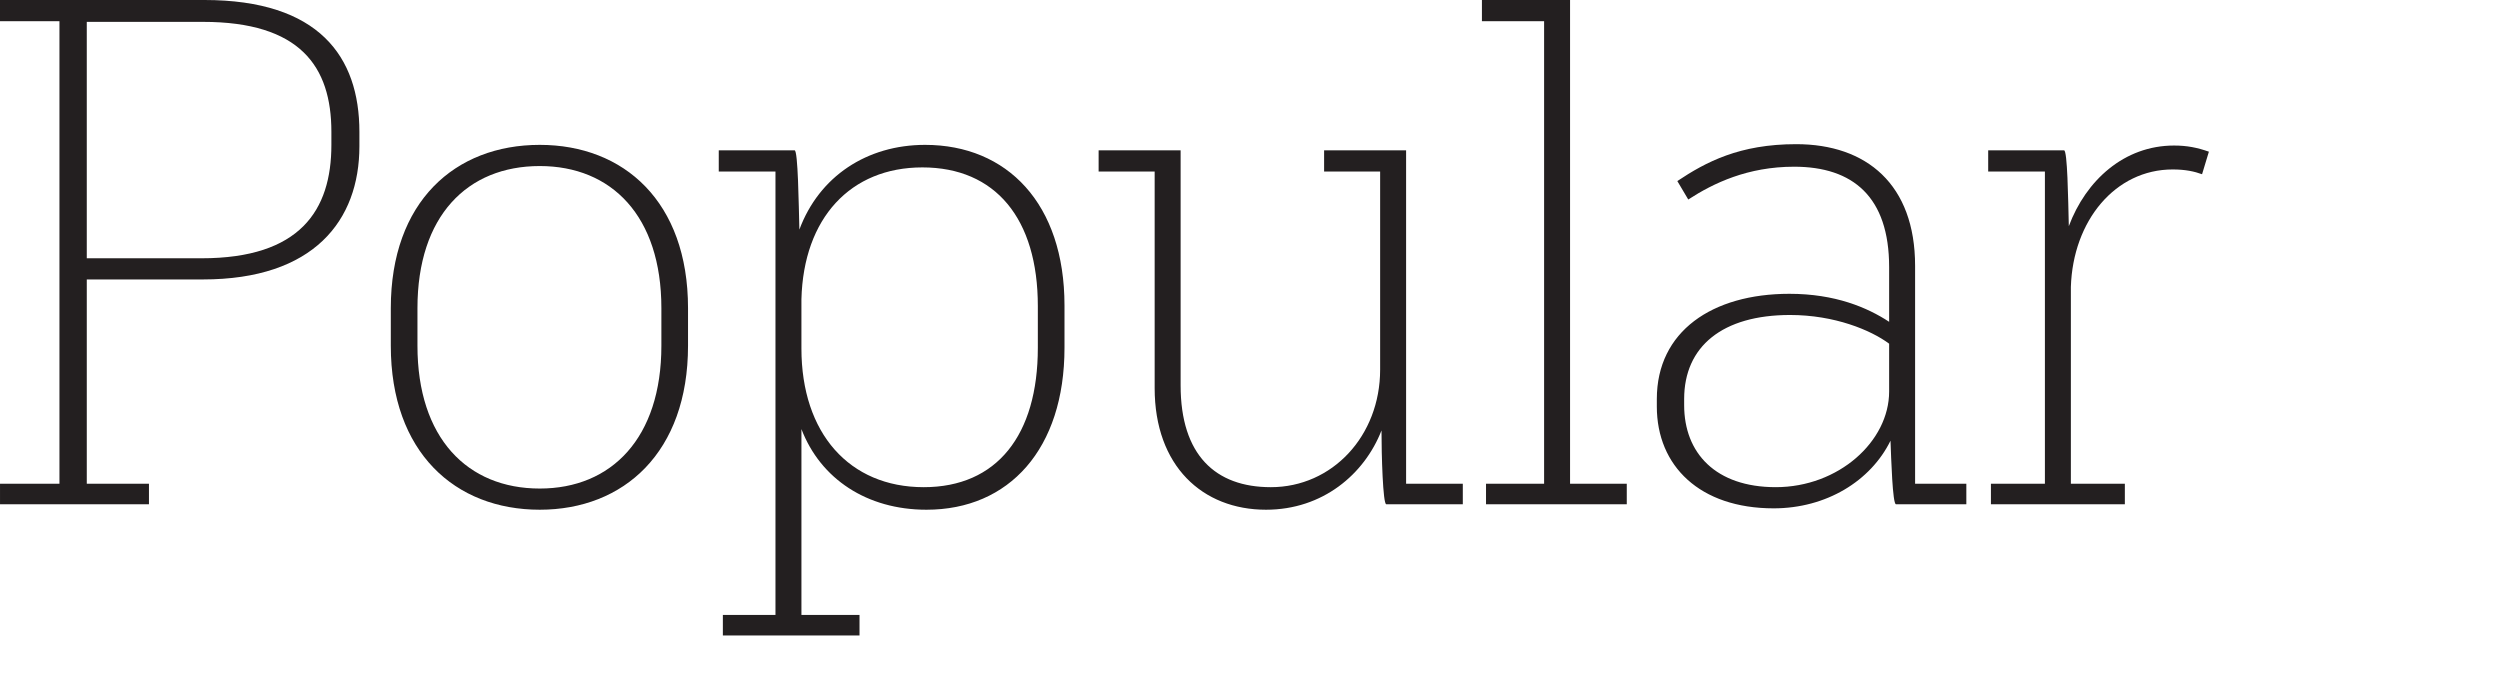
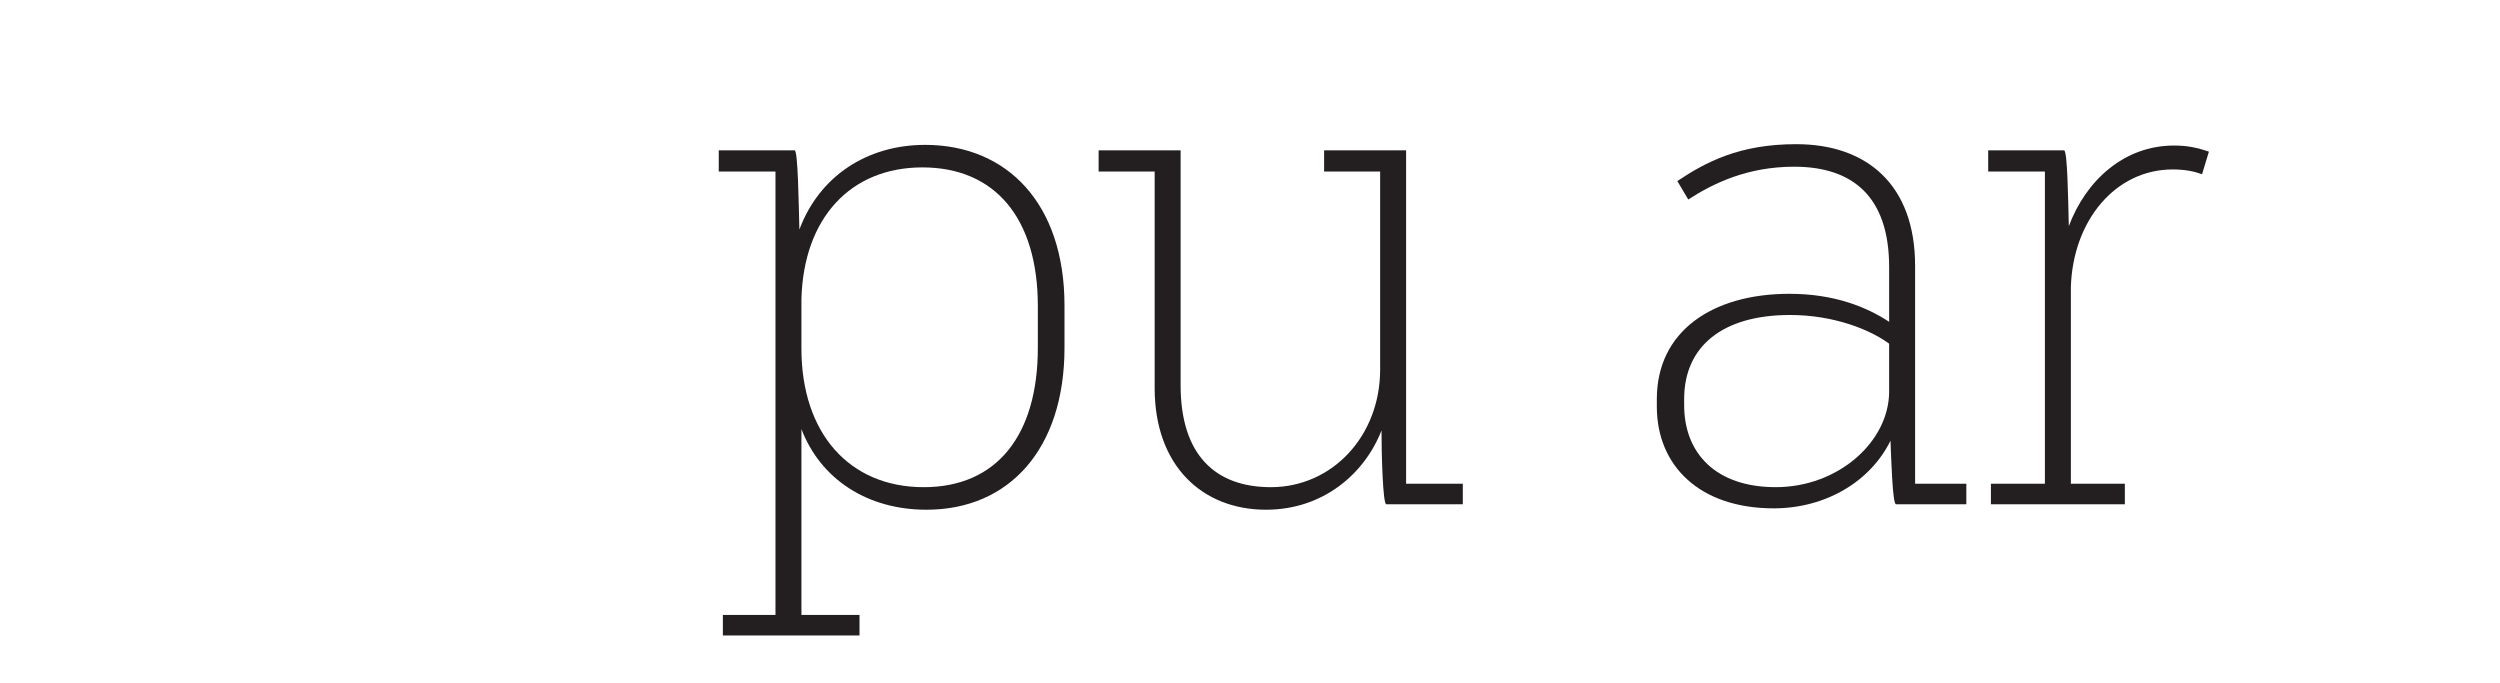
<svg xmlns="http://www.w3.org/2000/svg" version="1.1" viewBox="0 0 365.91 99.962">
  <defs>
    <style>.st0 {
        fill: #231f20;
      }</style>
  </defs>
-   <path class="st0" d="m0 70.805h8.701v-67.704h-8.701v-3.101h29.902c16.801 0 22.701 8.301 22.701 19.301v2.1c0 10.901-6.7 19.501-22.901 19.501h-17.001v29.902h9.101v3h-21.801v-3zm12.701-33.002h16.801c14.401 0 19.001-7 19.001-16.601v-1.9c0-9.601-4.6-16.101-18.801-16.101h-17.001v34.603z" />
-   <path class="st0" d="m57.2 50.604v-5.5c0-15.601 9.401-23.901 21.802-23.901 12.301 0 21.701 8.3 21.701 23.901v5.5c0 15.601-9.4 24.001-21.701 24.001-12.401 0-21.802-8.4-21.802-24.001zm39.603 0v-5.5c0-13.501-7.3-20.801-17.801-20.801-10.601 0-17.901 7.3-17.901 20.801v5.5c0 13.501 7.3 20.901 17.901 20.901 10.5 0 17.801-7.4 17.801-20.901z" />
  <path class="st0" d="m105.8 90.006h7.701v-64.904h-8.301v-3.1h11.101c0.5 0 0.6 7.9 0.7 11.601 2.9-7.8 9.9-12.4 18.401-12.4 12 0 20.401 8.6 20.401 23.501v6.2c0 14.801-8.1 23.701-20.201 23.701-8.701 0-15.501-4.5-18.301-11.801v27.202h8.501v3h-20.001v-3zm11.5-46.203v7.201c0 12.401 7 20.301 17.901 20.301 10.701 0 16.701-7.601 16.701-20.401v-6.101c0-12.801-6.201-20.301-16.901-20.301-10.5 0-17.401 7.401-17.701 19.301z" />
  <path class="st0" d="m169 56.804v-31.702h-8.201v-3.1h12.001v34.402c0 10.201 5.1 14.901 13.201 14.901 9.001 0 16.001-7.501 16.001-17.201v-29.002h-8.201v-3.1h12.001v48.803h8.3v3h-11.201c-0.5 0-0.7-7.301-0.7-10.801-2.501 6.4-8.601 11.601-16.901 11.601-9.3 0-16.301-6.4-16.301-17.801z" />
-   <path class="st0" d="m217.5 70.805h8.501v-67.704h-9.101v-3.101h12.9v70.805h8.301v3h-20.602v-3z" />
  <path class="st0" d="m242.5 59.504v-1.101c0-9.9 8.101-15.4 19.401-15.4 6.7 0 11.401 2 14.601 4.1v-8.001c0-10.301-5.3-14.701-13.901-14.701-6.801 0-11.801 2.4-15.501 4.8l-1.6-2.7c4.2-2.8 9.101-5.4 17.401-5.4 10.301 0 17.401 5.9 17.401 17.801v31.902h7.5v3h-10.3c-0.5 0-0.7-6.7-0.8-9.301-2.9 5.9-9.4 9.9-17.101 9.9-10.8 0-17.101-6.2-17.101-14.9zm19.501-13.401c-9.901 0-15.501 4.6-15.501 12.3v0.9c0 7.001 4.6 12.001 13.401 12.001 9.2 0 16.601-6.7 16.601-14.001v-7c-2.7-2-8.001-4.2-14.501-4.2z" />
  <path class="st0" d="m291.4 70.805h7.901v-45.703h-8.301v-3.1h11.101c0.5 0 0.6 7 0.7 11.101 2.5-6.7 8.101-11.801 15.401-11.801 1.9 0 3.4 0.3 5.101 0.9l-1 3.3c-1.1-0.4-2.4-0.7-4.3-0.7-8.401 0-14.601 7.5-14.901 17.201v28.802h7.901v3h-19.602v-3z" />
</svg>